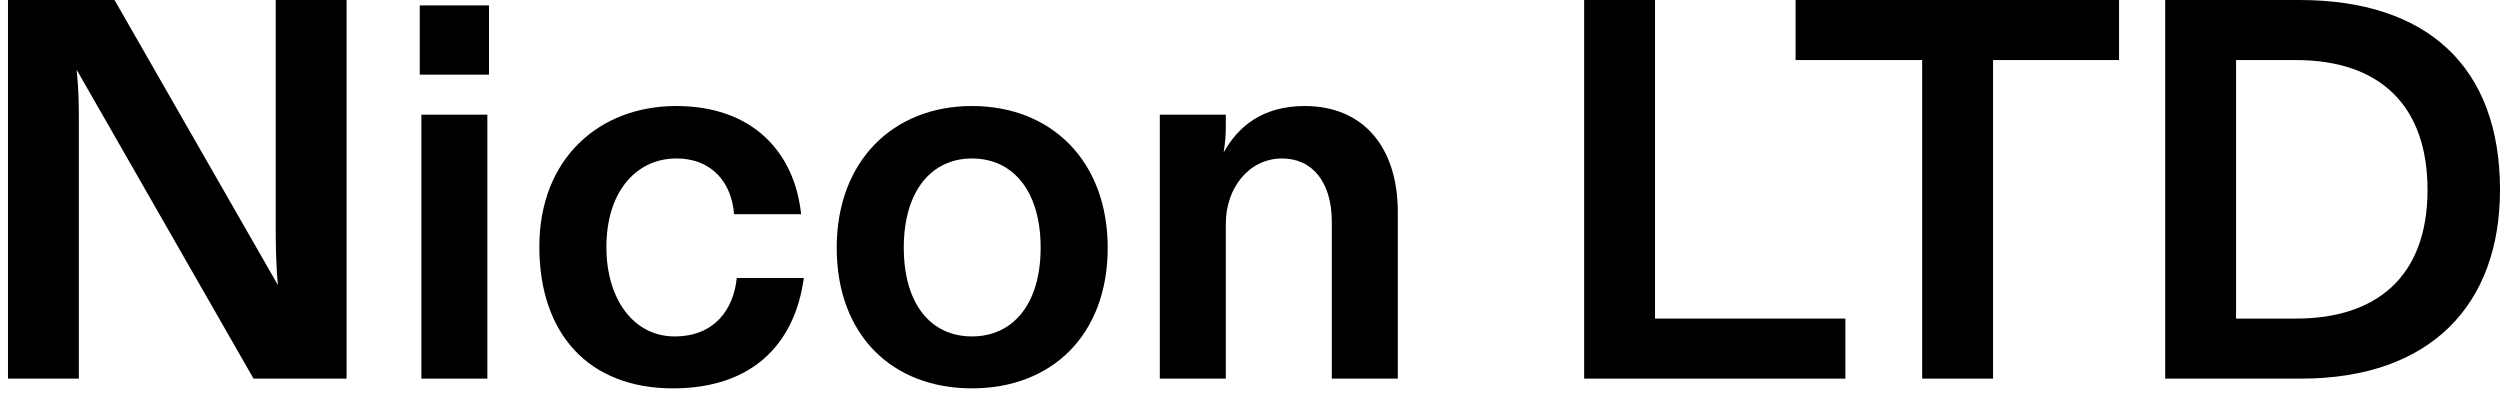
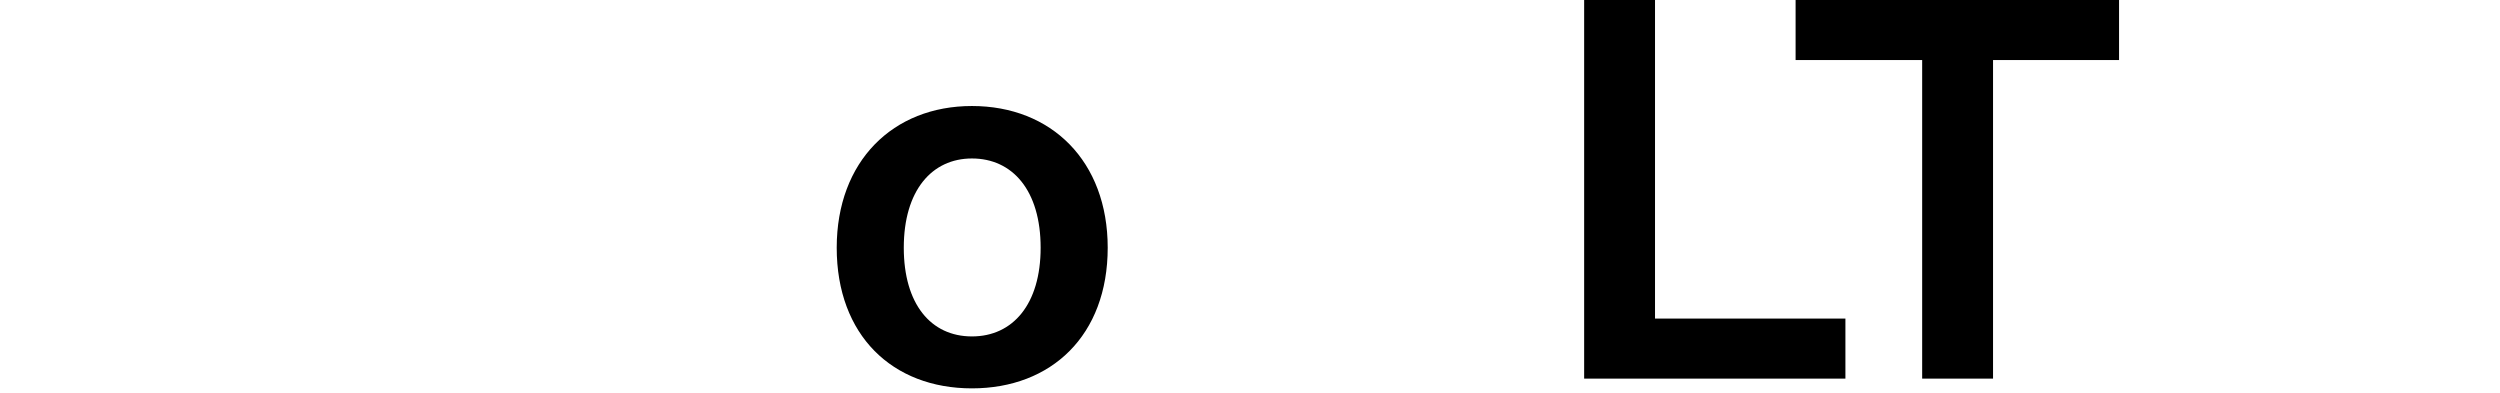
<svg xmlns="http://www.w3.org/2000/svg" width="121" height="19" viewBox="0 0 121 19" fill="none">
-   <path d="M111.366 18.325H104.795V0H111.288C117.466 0 121 3.22 121 9.189C121 14.713 117.675 18.325 111.366 18.325ZM108.225 2.906V15.419H111.131C114.979 15.419 117.492 13.43 117.492 9.189C117.492 5.236 115.319 2.906 111.105 2.906H108.225Z" fill="black" />
  <path d="M96.463 18.325H93.033V2.906H86.907V0H102.562V2.906H96.463V18.325Z" fill="black" />
  <path d="M89.318 18.325H76.673V0H80.103V15.419H89.318V18.325Z" fill="black" />
-   <path d="M59.329 18.325H56.135V5.55H59.329V6.126C59.329 6.492 59.303 6.885 59.224 7.382C59.931 6.1 61.135 5.131 63.151 5.131C65.978 5.131 67.654 7.121 67.654 10.262V18.325H64.46V10.733C64.46 8.848 63.544 7.67 62.052 7.67C60.481 7.67 59.329 9.058 59.329 10.838V18.325Z" fill="black" />
  <path d="M47.042 18.797C43.194 18.797 40.497 16.231 40.497 11.99C40.497 7.801 43.22 5.131 47.042 5.131C50.89 5.131 53.613 7.801 53.613 11.99C53.613 16.231 50.89 18.797 47.042 18.797ZM47.042 16.283C49.031 16.283 50.367 14.713 50.367 11.99C50.367 9.215 49.005 7.67 47.042 7.67C45.105 7.67 43.743 9.215 43.743 11.99C43.743 14.713 45.052 16.283 47.042 16.283Z" fill="black" />
-   <path d="M32.57 18.797C28.512 18.797 26.104 16.179 26.104 11.938C26.104 7.67 29.009 5.131 32.727 5.131C36.444 5.131 38.46 7.382 38.774 10.367H35.528C35.423 8.927 34.533 7.67 32.727 7.67C30.868 7.67 29.35 9.189 29.35 11.964C29.35 14.503 30.685 16.283 32.648 16.283C34.586 16.283 35.502 14.974 35.659 13.456H38.905C38.46 16.702 36.366 18.797 32.57 18.797Z" fill="black" />
-   <path d="M20.316 3.613V0.262H23.667V3.613H20.316ZM20.395 5.55H23.588V18.325H20.395V5.55Z" fill="black" />
-   <path d="M3.816 18.325H0.386V0H5.543L13.45 13.796C13.371 13.011 13.345 12.016 13.345 11.047V0H16.774V18.325H12.271L3.711 3.377C3.816 4.424 3.816 5.131 3.816 5.943V18.325Z" fill="black" />
</svg>